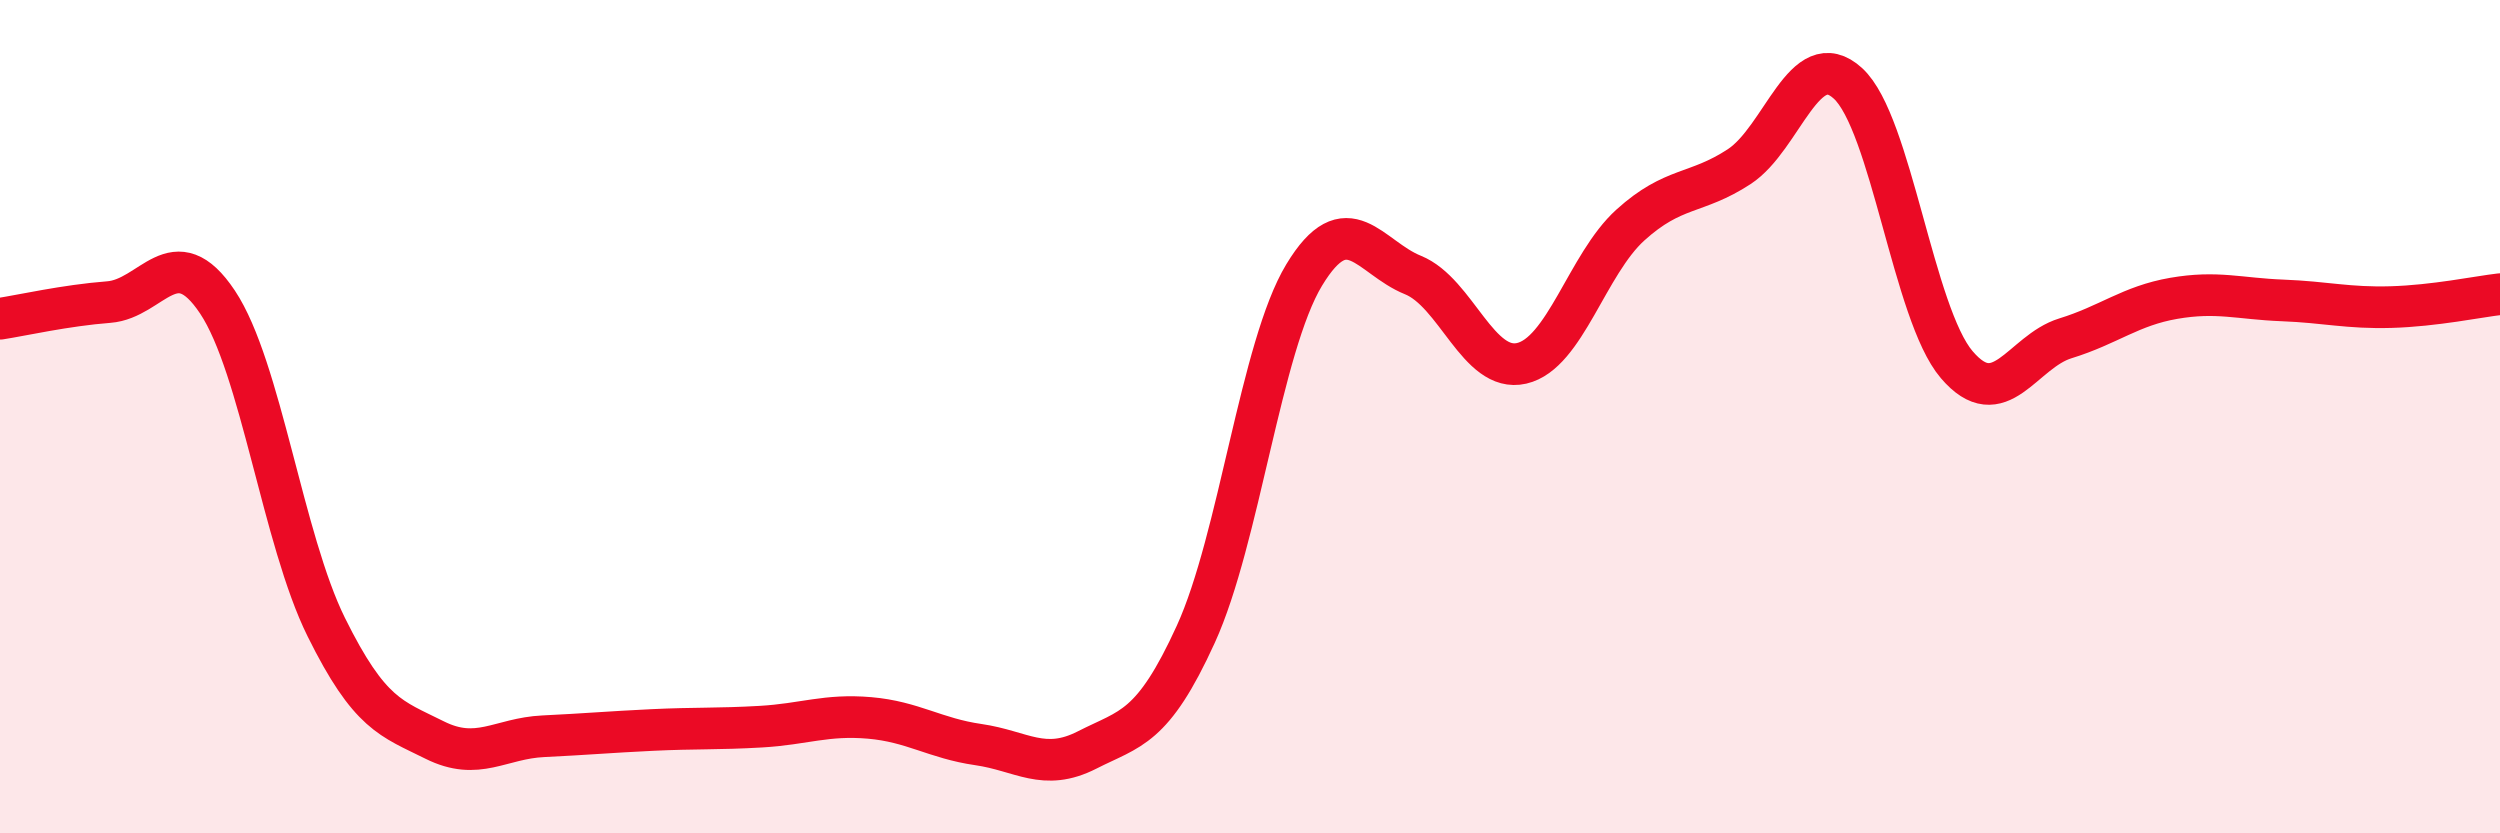
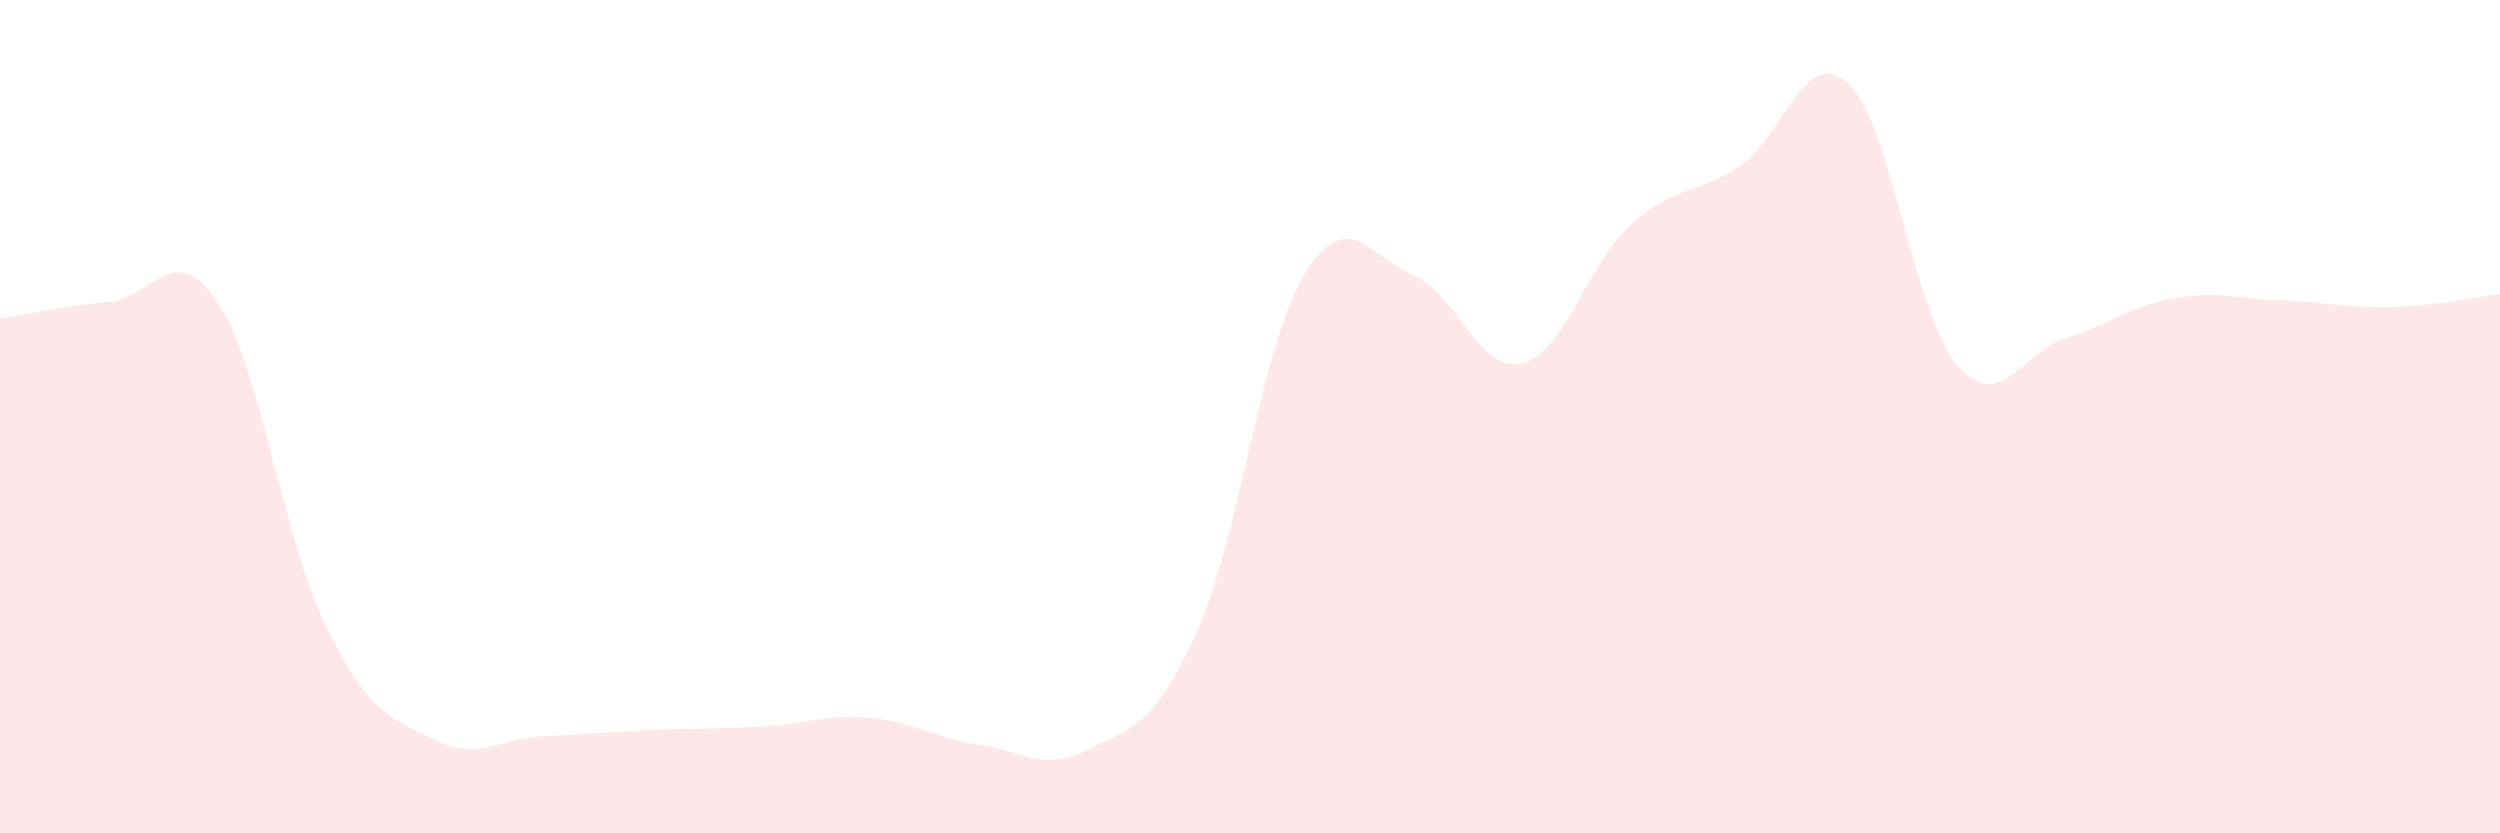
<svg xmlns="http://www.w3.org/2000/svg" width="60" height="20" viewBox="0 0 60 20">
  <path d="M 0,7.65 C 0.52,7.57 1.57,7.33 2.61,7.25 C 3.65,7.17 4.18,5.69 5.22,7.25 C 6.26,8.81 6.79,12.95 7.83,15.05 C 8.87,17.15 9.39,17.24 10.43,17.76 C 11.47,18.28 12,17.72 13.04,17.67 C 14.08,17.62 14.61,17.57 15.65,17.52 C 16.69,17.47 17.22,17.5 18.26,17.44 C 19.3,17.38 19.83,17.14 20.87,17.23 C 21.91,17.32 22.44,17.72 23.48,17.87 C 24.52,18.02 25.05,18.53 26.09,18 C 27.13,17.47 27.66,17.5 28.7,15.22 C 29.74,12.94 30.26,8.32 31.3,6.6 C 32.34,4.88 32.87,6.18 33.91,6.6 C 34.95,7.02 35.48,8.96 36.52,8.72 C 37.56,8.48 38.09,6.34 39.13,5.4 C 40.17,4.46 40.7,4.68 41.74,4 C 42.78,3.32 43.31,1.05 44.35,2 C 45.39,2.95 45.92,7.53 46.96,8.75 C 48,9.97 48.53,8.44 49.57,8.12 C 50.61,7.8 51.13,7.34 52.17,7.16 C 53.21,6.98 53.74,7.17 54.78,7.21 C 55.82,7.25 56.35,7.4 57.39,7.37 C 58.43,7.34 59.48,7.12 60,7.06L60 20L0 20Z" fill="#EB0A25" opacity="0.1" stroke-linecap="round" stroke-linejoin="round" />
-   <path d="M 0,7.65 C 0.52,7.57 1.57,7.33 2.61,7.25 C 3.65,7.17 4.18,5.69 5.22,7.25 C 6.26,8.81 6.79,12.95 7.83,15.05 C 8.87,17.15 9.39,17.24 10.43,17.76 C 11.47,18.28 12,17.72 13.04,17.67 C 14.08,17.62 14.61,17.57 15.65,17.52 C 16.69,17.47 17.22,17.5 18.26,17.44 C 19.3,17.38 19.83,17.14 20.87,17.23 C 21.91,17.32 22.44,17.72 23.48,17.87 C 24.52,18.02 25.05,18.53 26.09,18 C 27.13,17.47 27.66,17.5 28.7,15.22 C 29.74,12.94 30.26,8.32 31.3,6.6 C 32.34,4.88 32.87,6.18 33.91,6.6 C 34.95,7.02 35.48,8.96 36.52,8.72 C 37.56,8.48 38.09,6.34 39.13,5.4 C 40.17,4.46 40.7,4.68 41.74,4 C 42.78,3.32 43.31,1.05 44.35,2 C 45.39,2.95 45.92,7.53 46.96,8.75 C 48,9.97 48.53,8.44 49.57,8.12 C 50.61,7.8 51.13,7.34 52.17,7.16 C 53.21,6.98 53.74,7.17 54.78,7.21 C 55.82,7.25 56.35,7.4 57.39,7.37 C 58.43,7.34 59.48,7.12 60,7.06" stroke="#EB0A25" stroke-width="1" fill="none" stroke-linecap="round" stroke-linejoin="round" />
</svg>